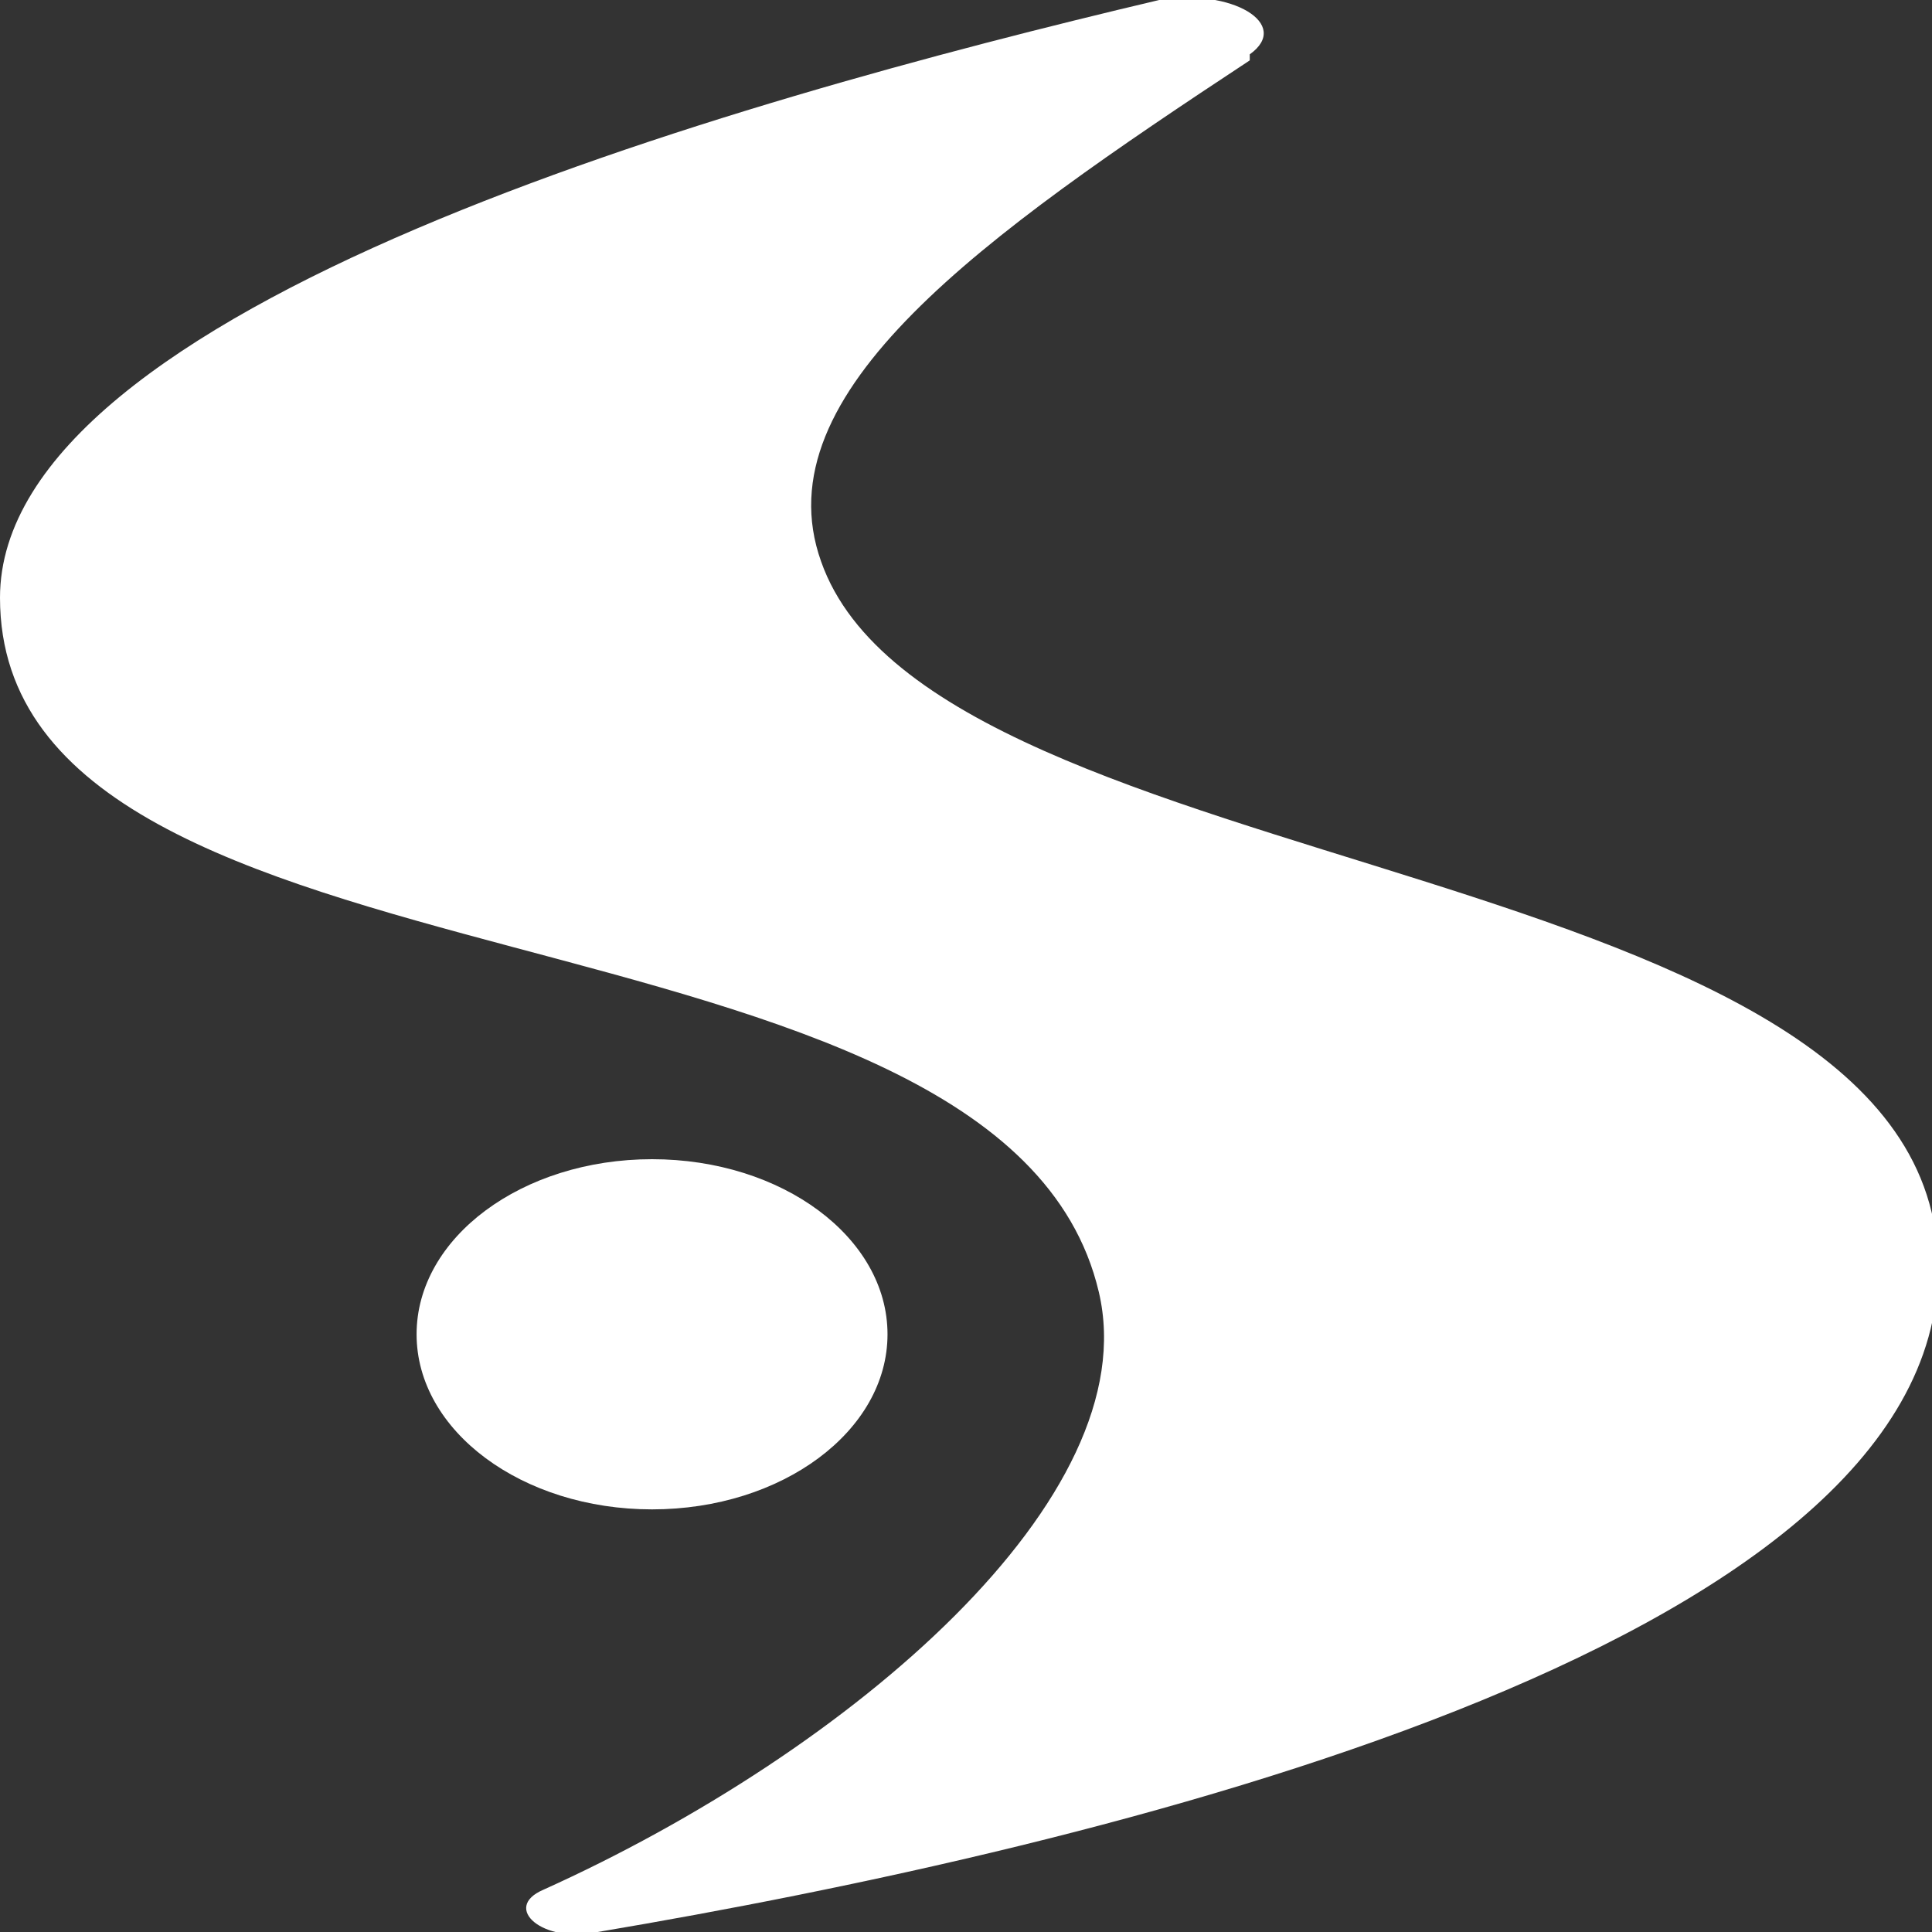
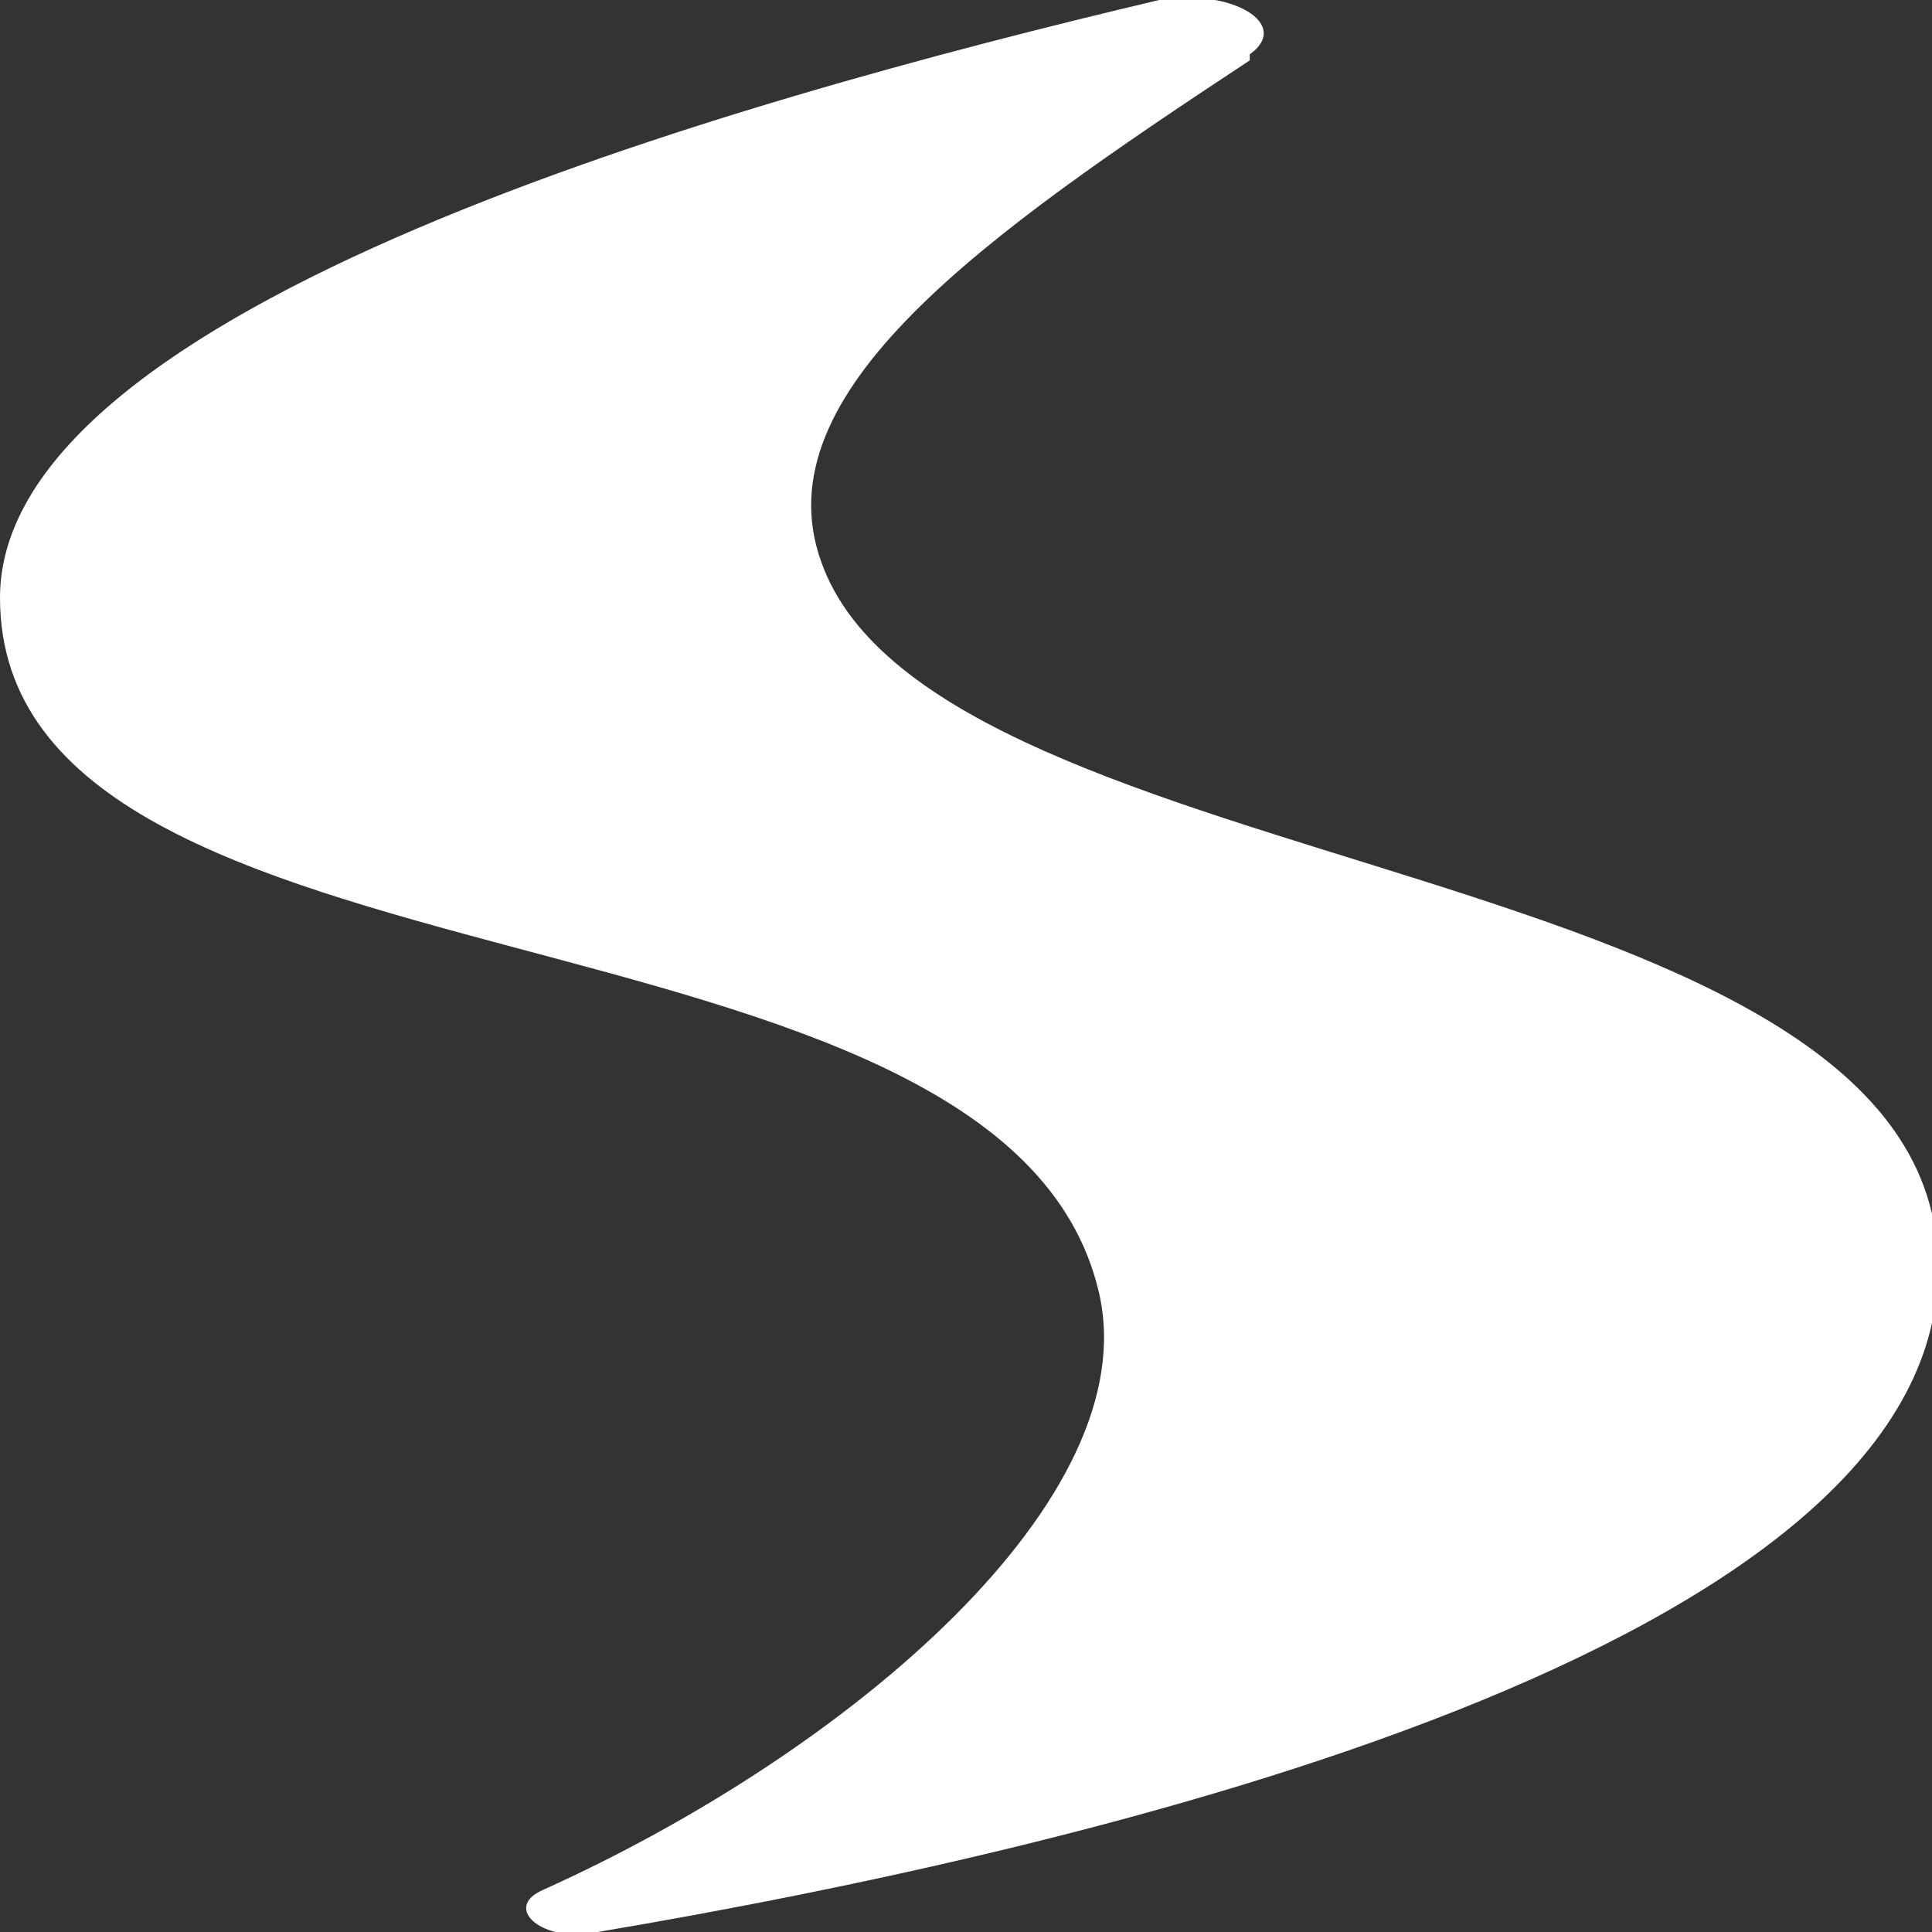
<svg xmlns="http://www.w3.org/2000/svg" id="_Слой_1" data-name="Слой_1" version="1.1" viewBox="0 0 32 32">
  <rect x="0" y="0" width="32" height="32" fill="#333333" stroke="none" />
  <defs>
    <style> .st0 { fill: #fff; } </style>
  </defs>
  <path class="st0" d="M20.7.9c.7-.5-.3-1.1-1.5-.9C12,1.7,0,5.1,0,9.9c0,6.9,16.6,4.7,18.2,11.5.8,3.4-4.1,7.6-9.2,9.9-.7.3,0,.9.9.7,8.3-1.4,22.2-4.7,22.2-11,0-6.9-16.6-6.3-18.5-11.7-1-2.8,2.7-5.4,7.1-8.3h0Z" />
-   <ellipse class="st0" cx="10.8" cy="22.1" rx="3.9" ry="2.9" />
</svg>